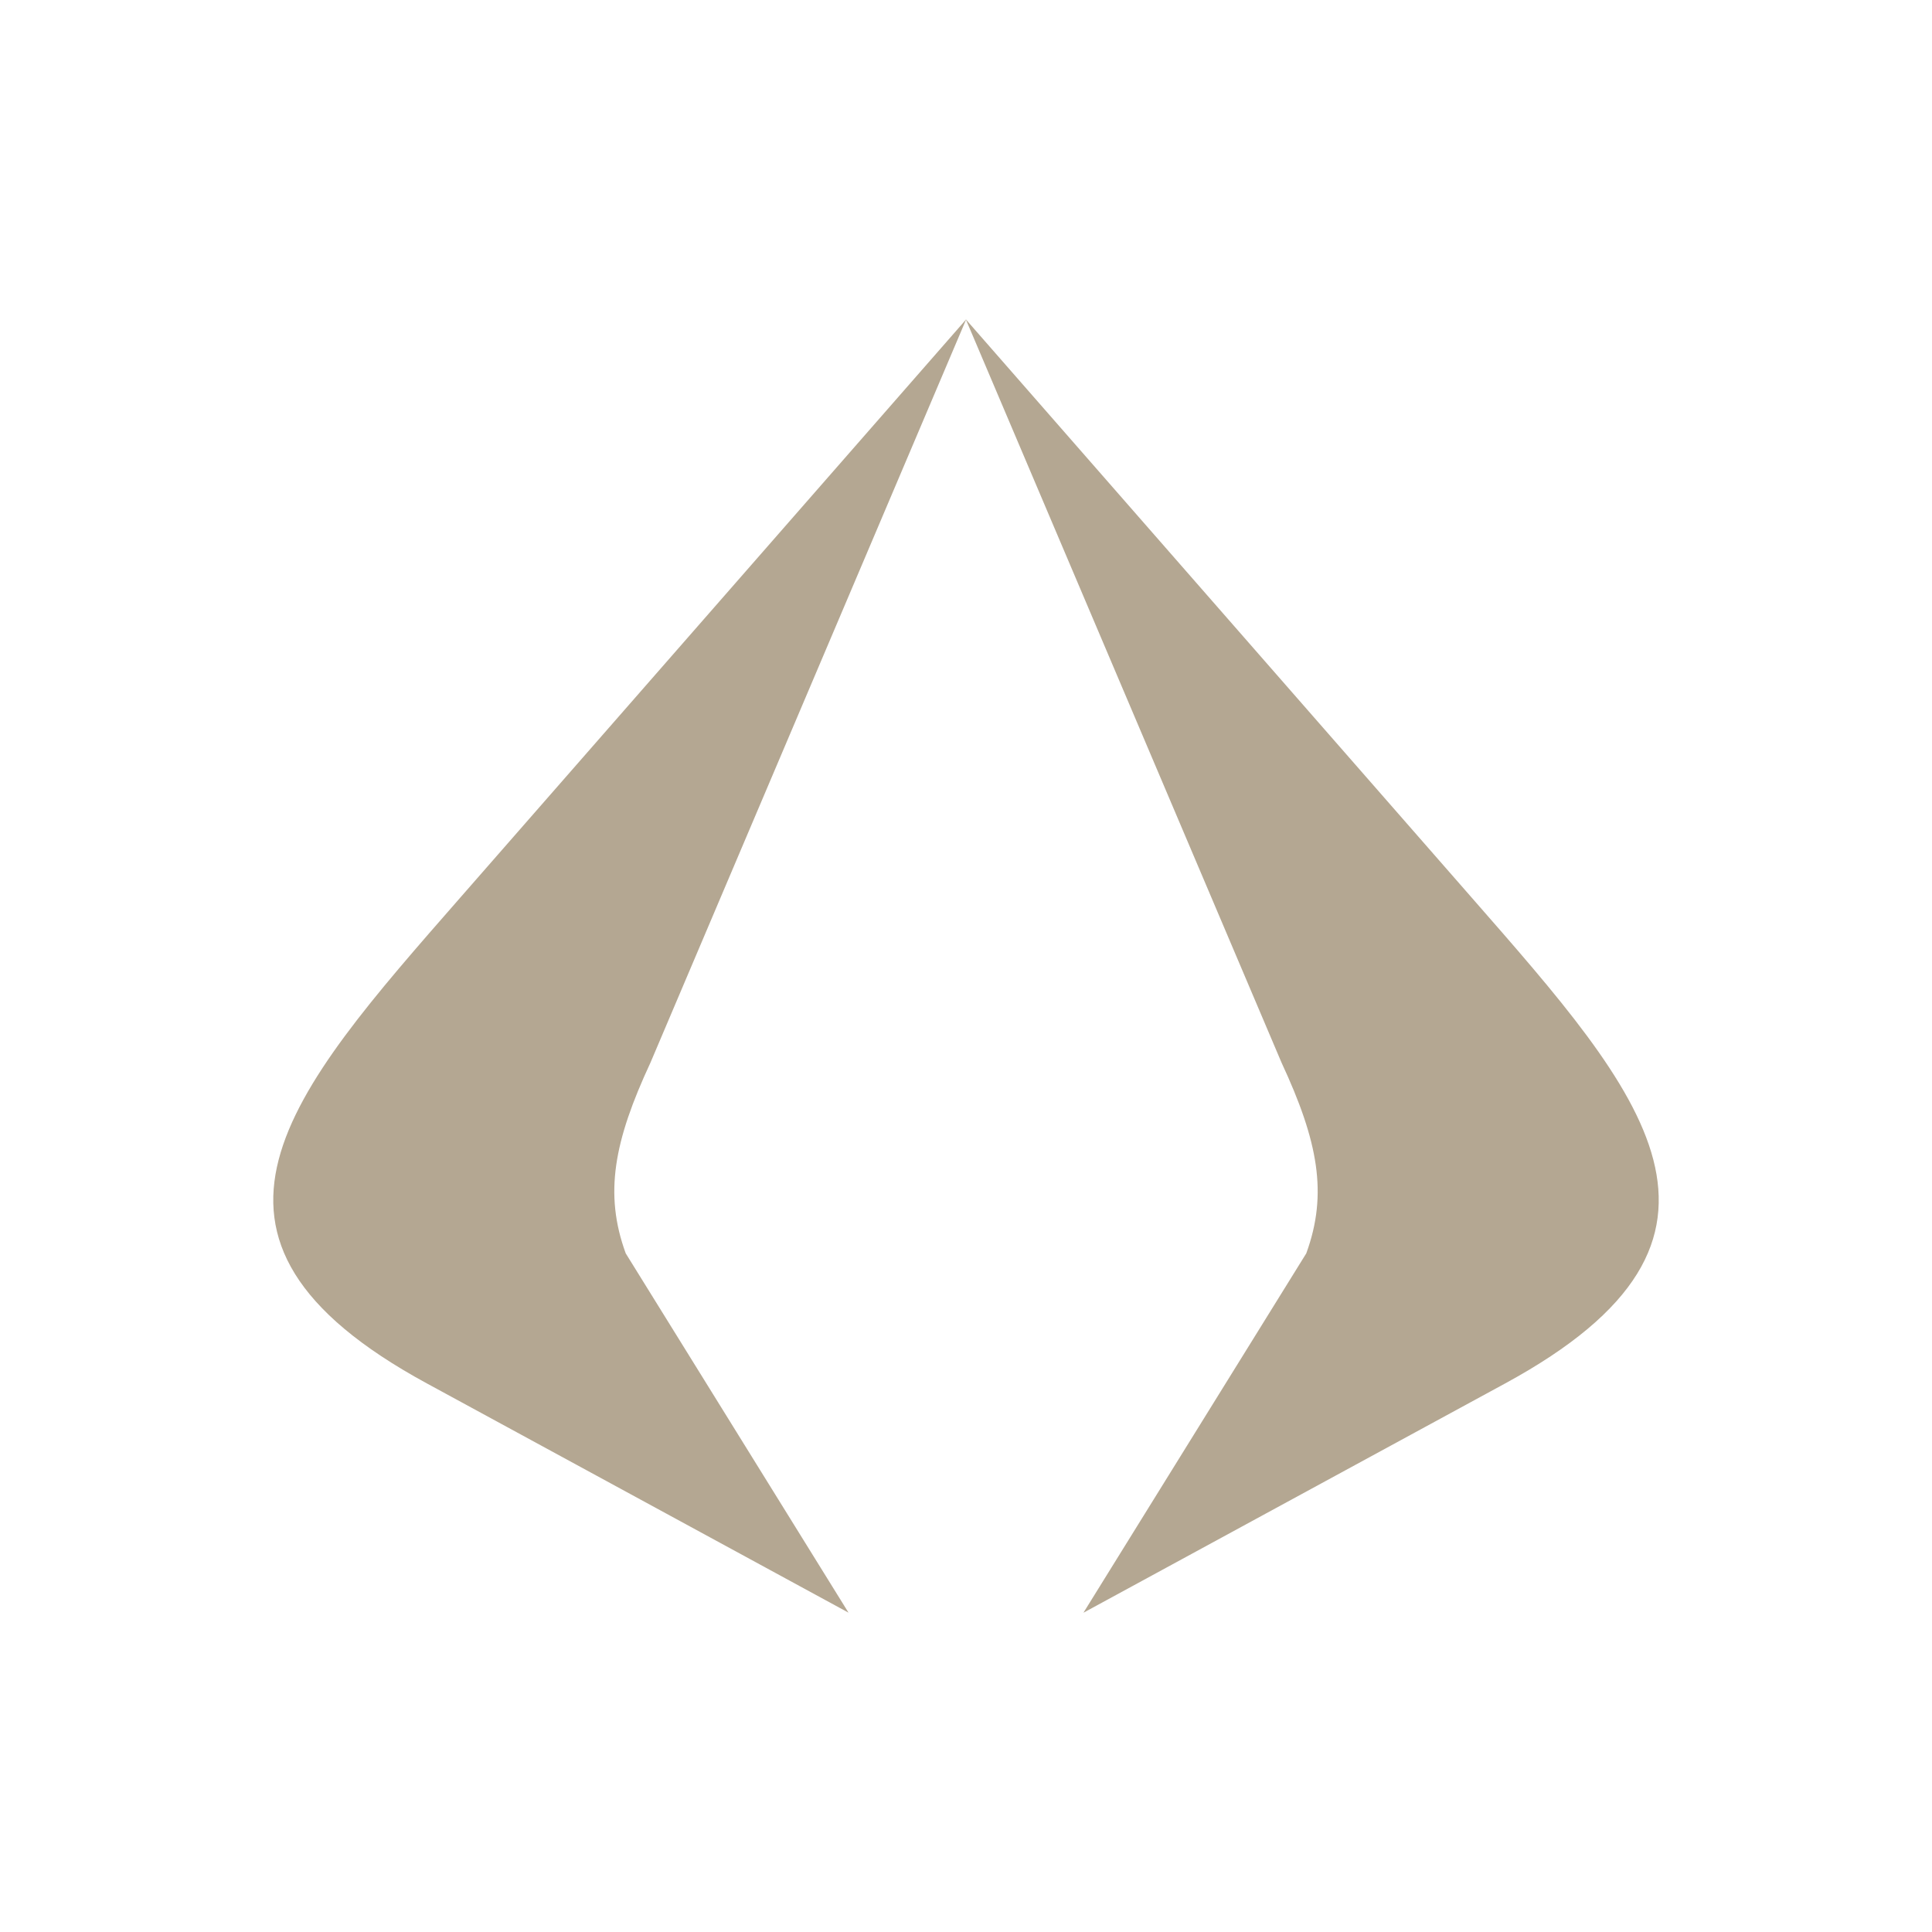
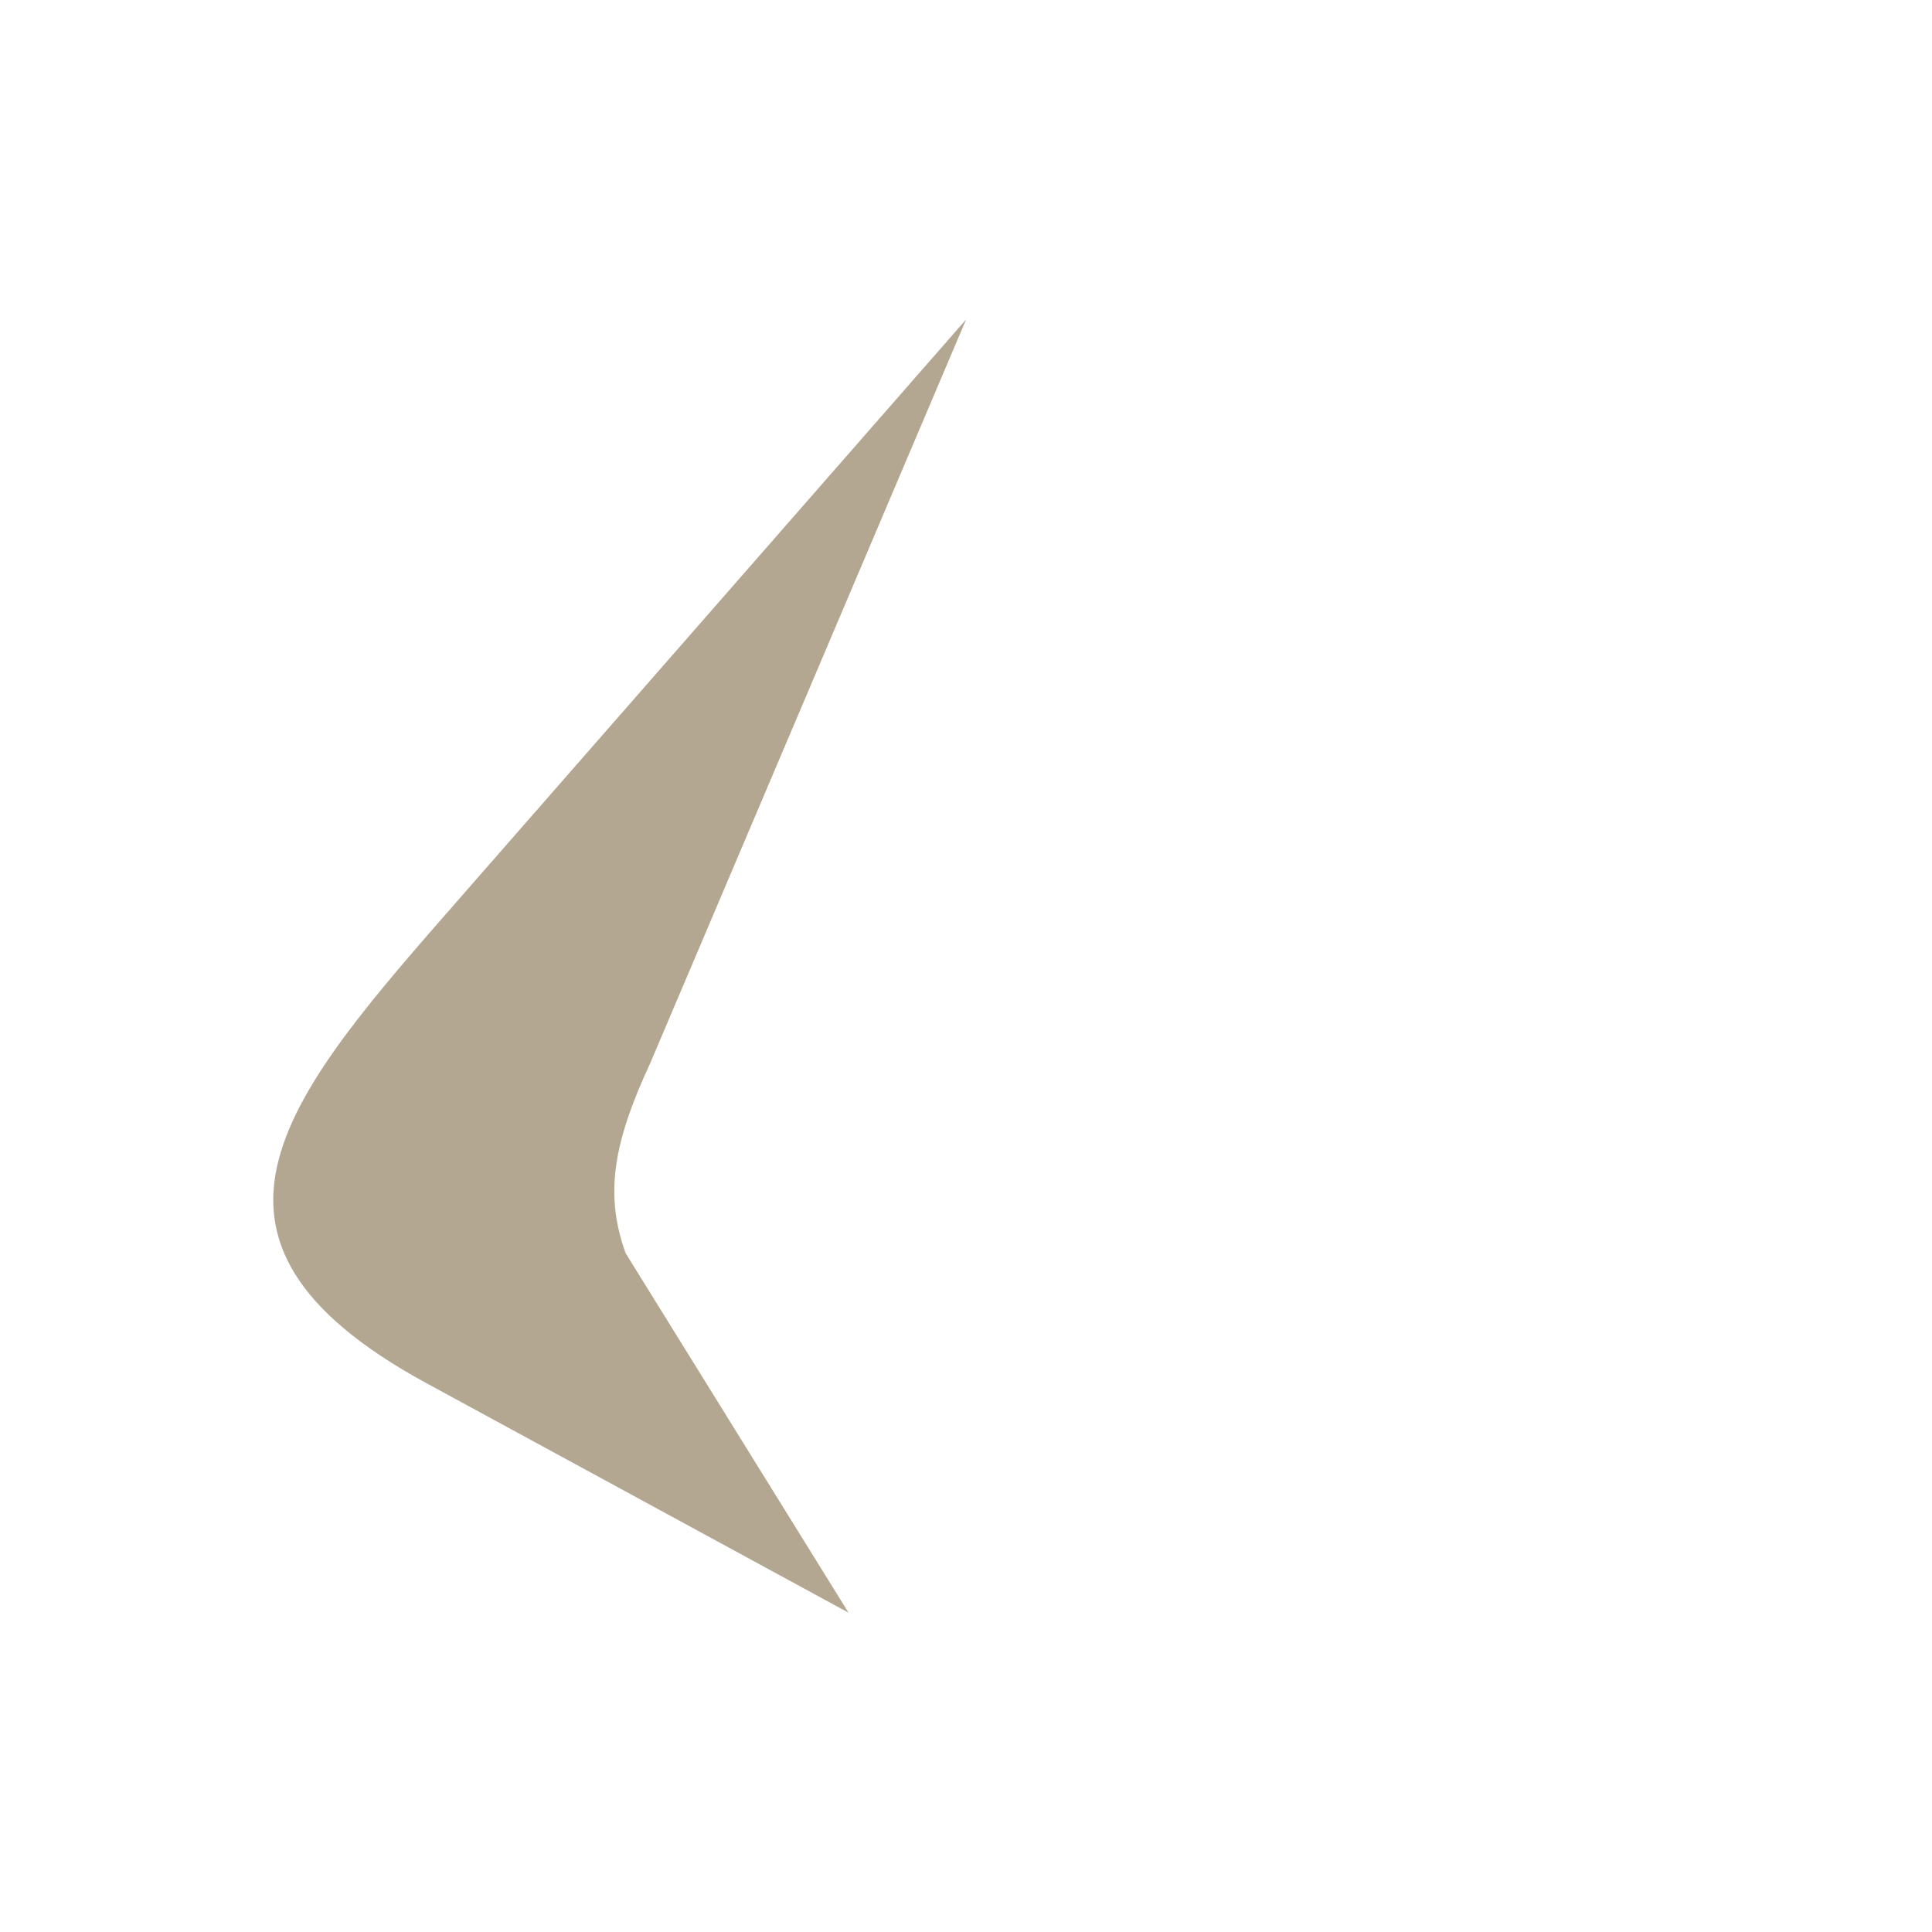
<svg xmlns="http://www.w3.org/2000/svg" id="Layer_2" data-name="Layer 2" viewBox="0 0 516 516">
  <defs>
    <style> .cls-1 { fill: none; } .cls-1, .cls-2 { stroke-width: 0px; } .cls-2 { fill: #b4a792; fill-rule: evenodd; } </style>
  </defs>
  <g id="_1" data-name="1">
    <g>
      <path class="cls-2" d="M226.63,430.72l-59.51-95.97c-5.83-15.96-3.12-30.01,6.59-50.9l84.34-198.56L123.18,239.45c-46.28,52.9-80.66,91.17-9.2,130.02l112.64,61.24Z" />
-       <path class="cls-2" d="M289.37,430.72l59.51-95.97c5.83-15.96,3.12-30.01-6.59-50.9l-84.34-198.56,134.87,154.17c46.28,52.9,80.66,91.17,9.2,130.02l-112.64,61.24Z" />
    </g>
-     <rect class="cls-1" width="516" height="516" />
  </g>
</svg>